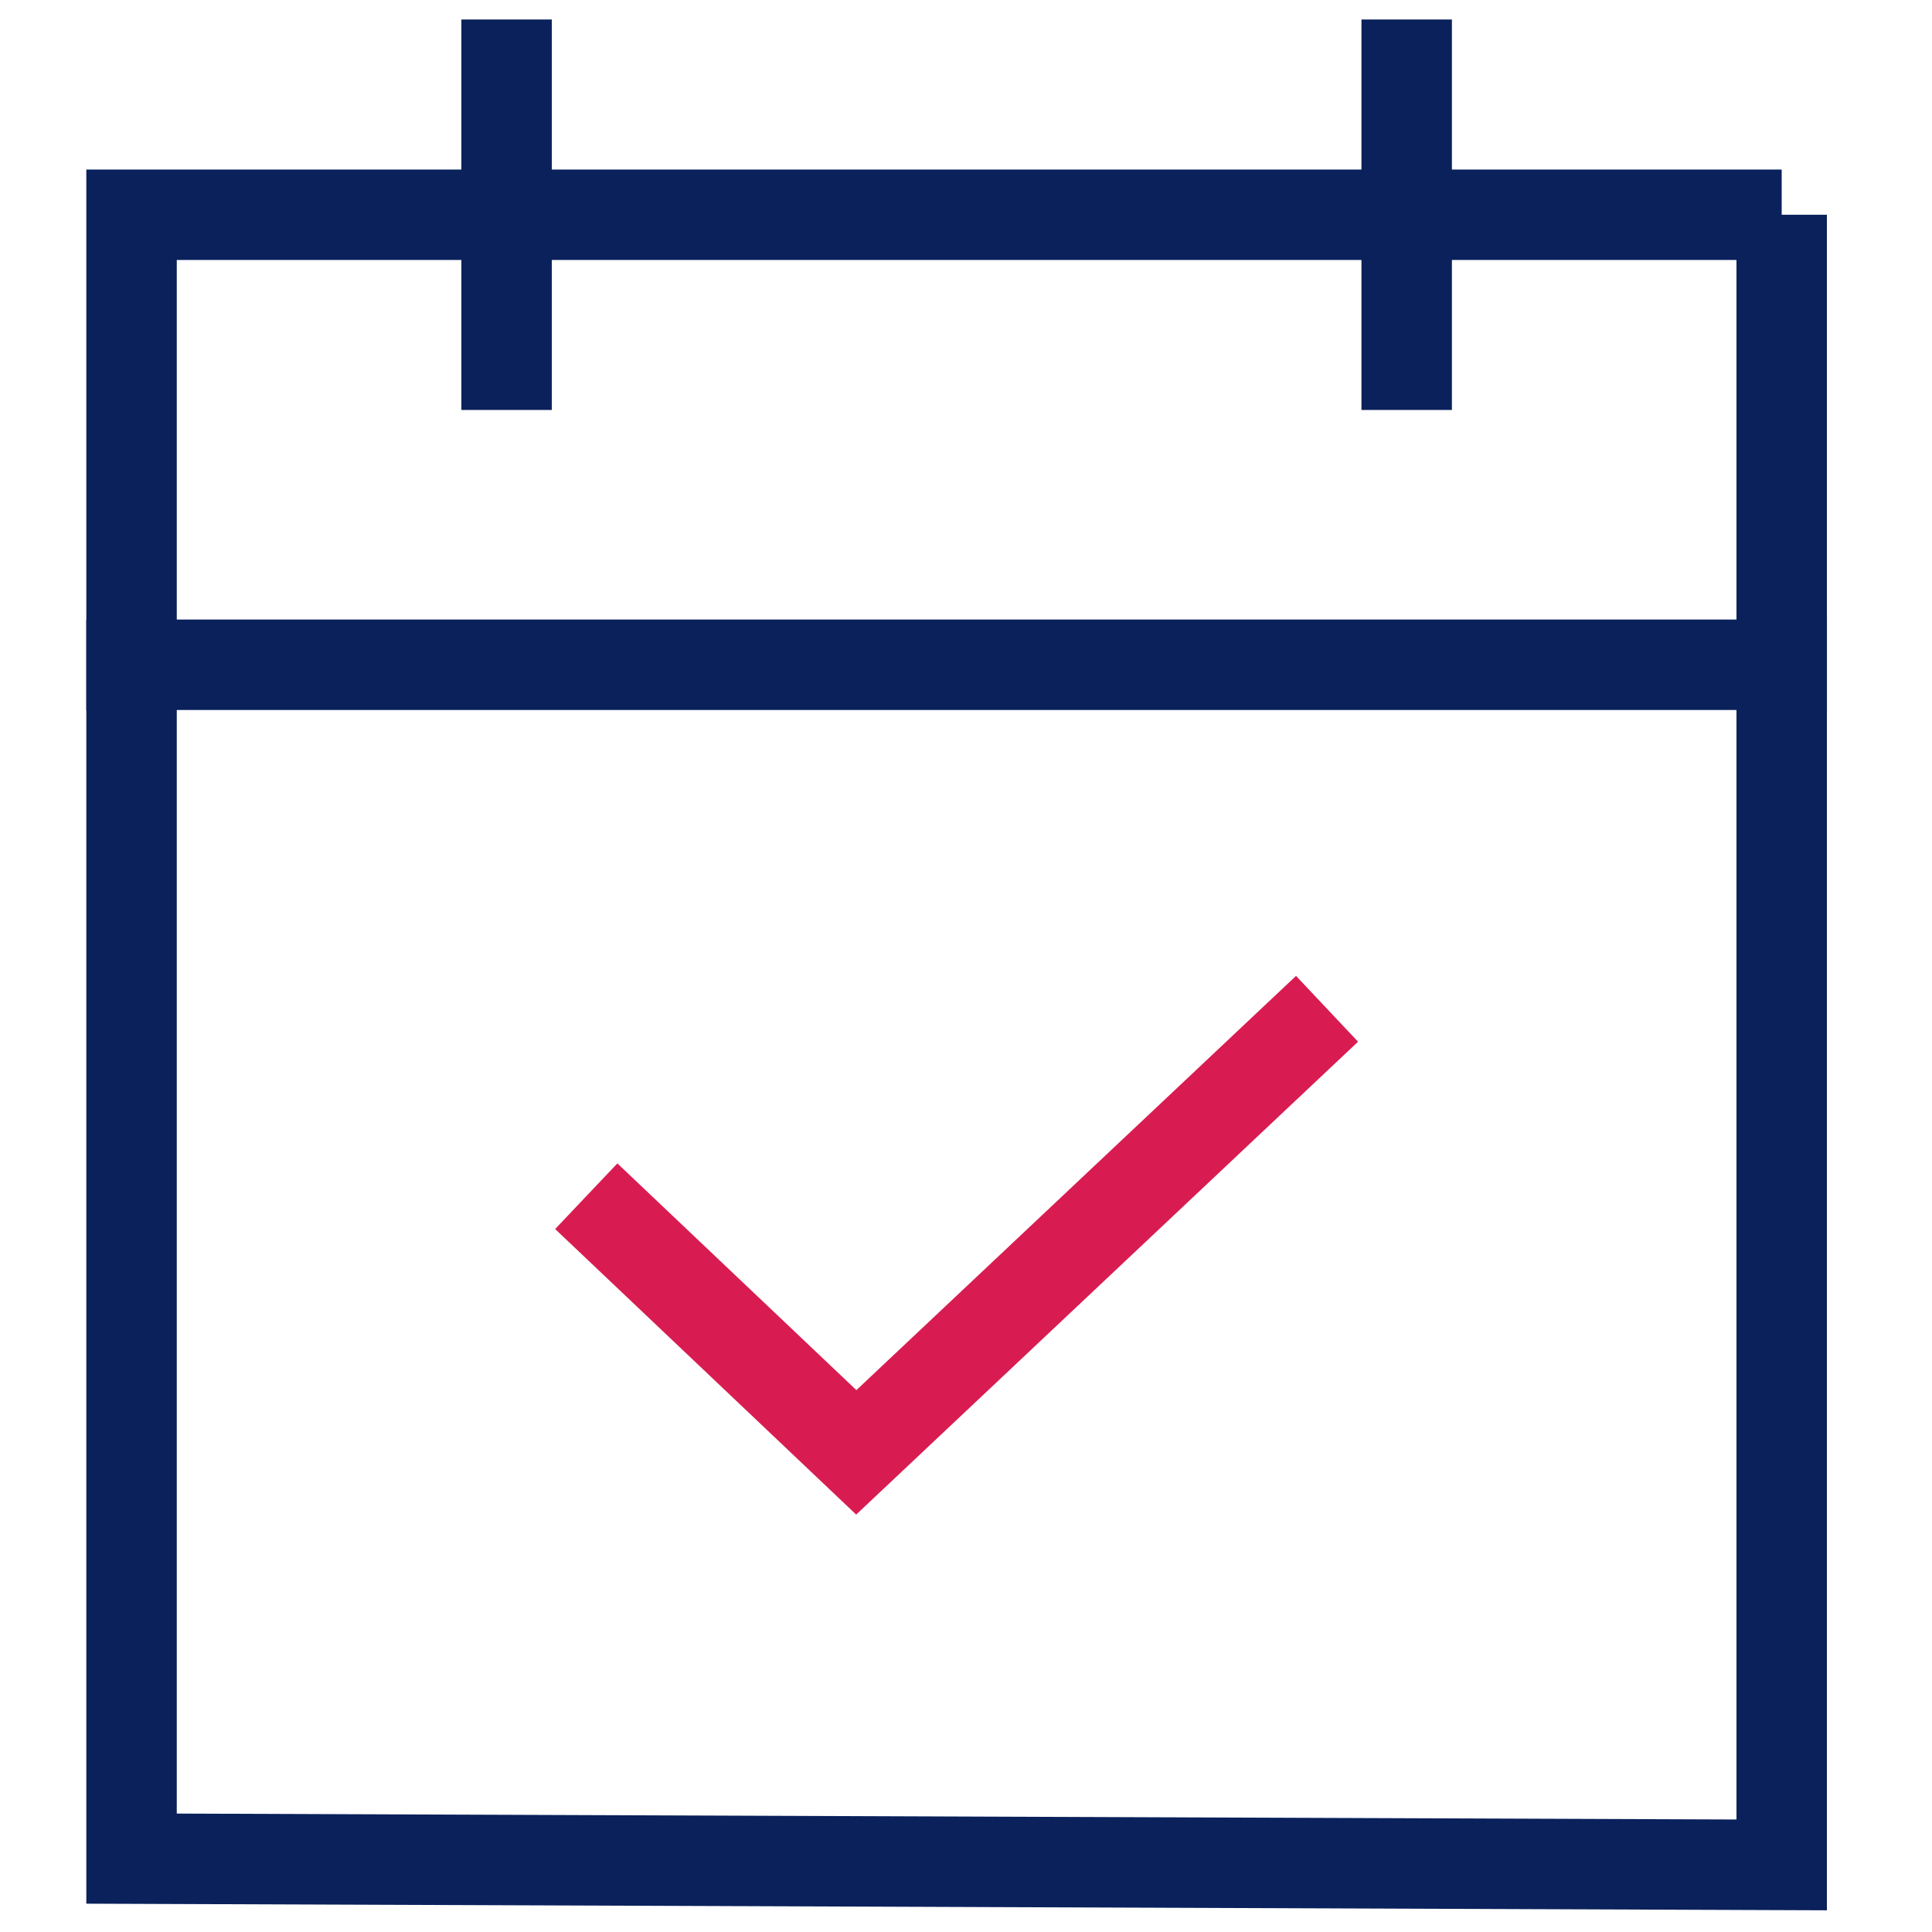
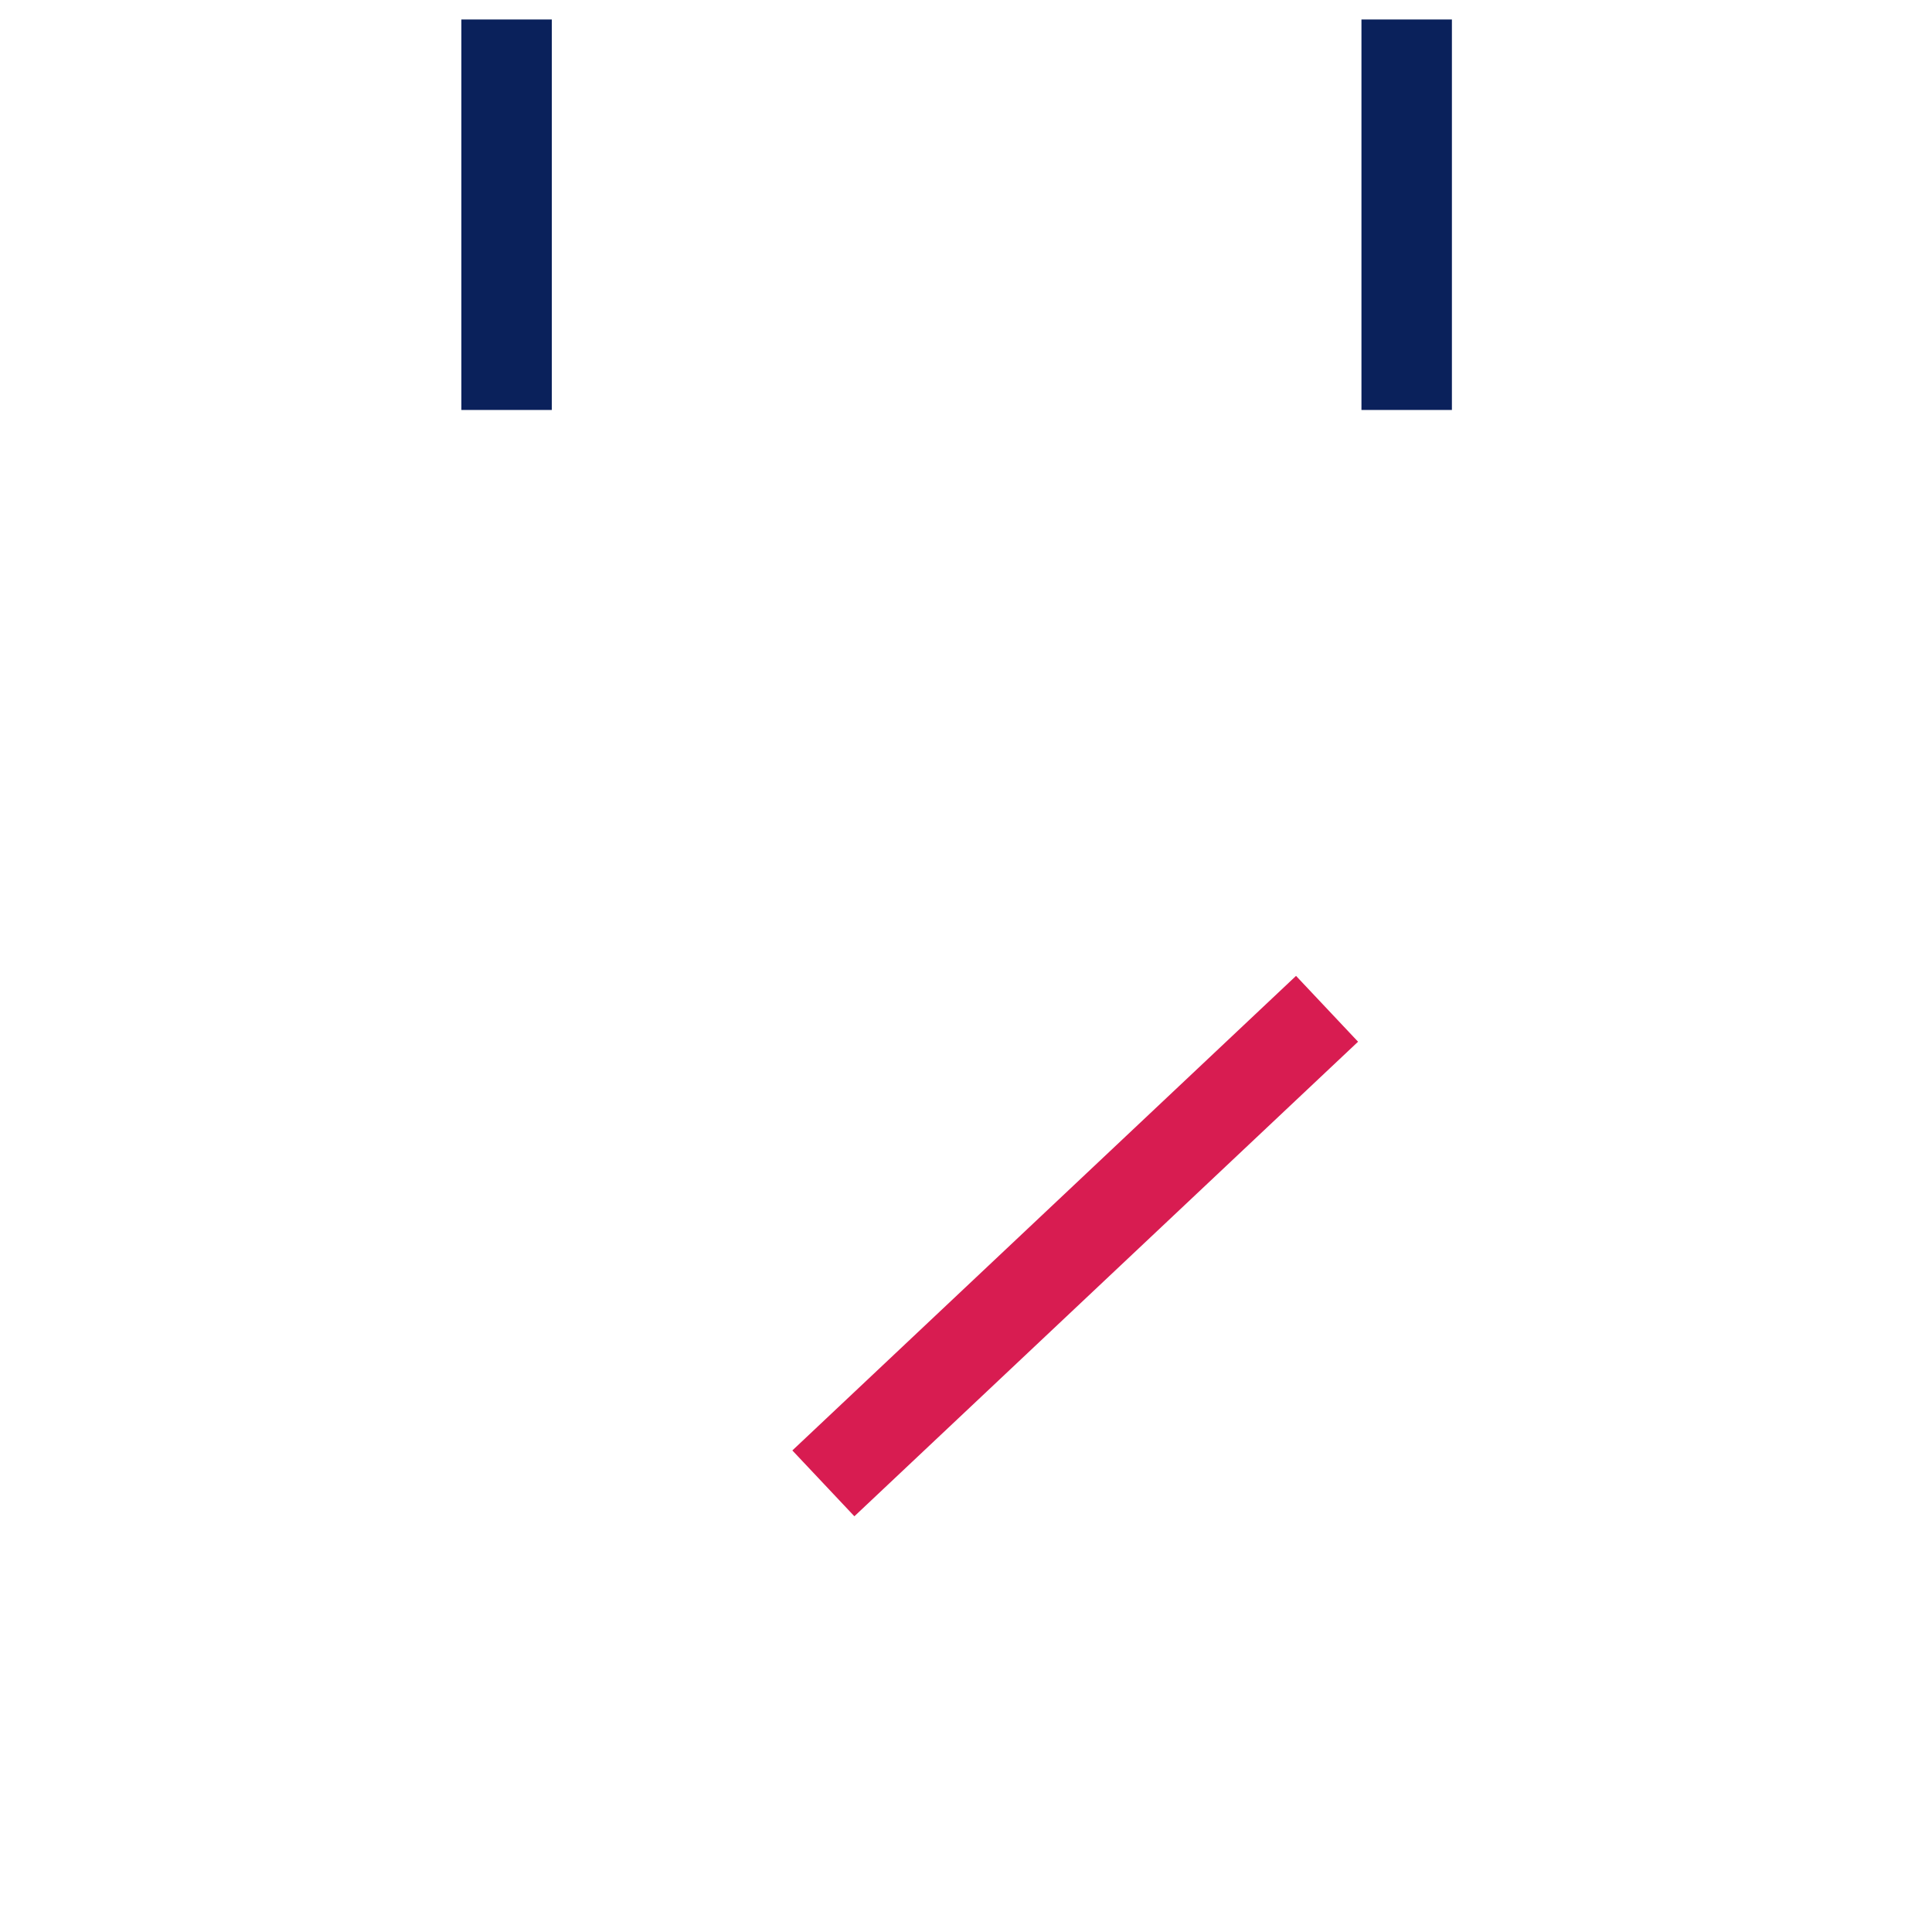
<svg xmlns="http://www.w3.org/2000/svg" width="100%" height="100%" viewBox="0 0 267 267" version="1.1" xml:space="preserve" style="fill-rule:evenodd;clip-rule:evenodd;stroke-linecap:square;">
-   <path d="M246.228,29.679l-228.048,0l0.001,10.366l-0,207.316l-0.001,9.499l228.048,0.867l0,-228.048Z" style="fill:none;fill-rule:nonzero;stroke:#0a215b;stroke-width:12.5px;" />
  <path d="M194.401,8.944l-0,41.463" style="fill:none;fill-rule:nonzero;stroke:#0a215b;stroke-width:12.5px;" />
  <path d="M70.011,8.944l0,41.463" style="fill:none;fill-rule:nonzero;stroke:#0a215b;stroke-width:12.5px;" />
-   <path d="M18.18,91.87l228.048,0" style="fill:none;fill-rule:nonzero;stroke:#0a215b;stroke-width:12.5px;" />
-   <path d="M178.847,143.701l-60.51,57.012l-32.782,-31.097" style="fill:none;fill-rule:nonzero;stroke:#d81c51;stroke-width:12.5px;" />
+   <path d="M178.847,143.701l-60.51,57.012" style="fill:none;fill-rule:nonzero;stroke:#d81c51;stroke-width:12.5px;" />
</svg>